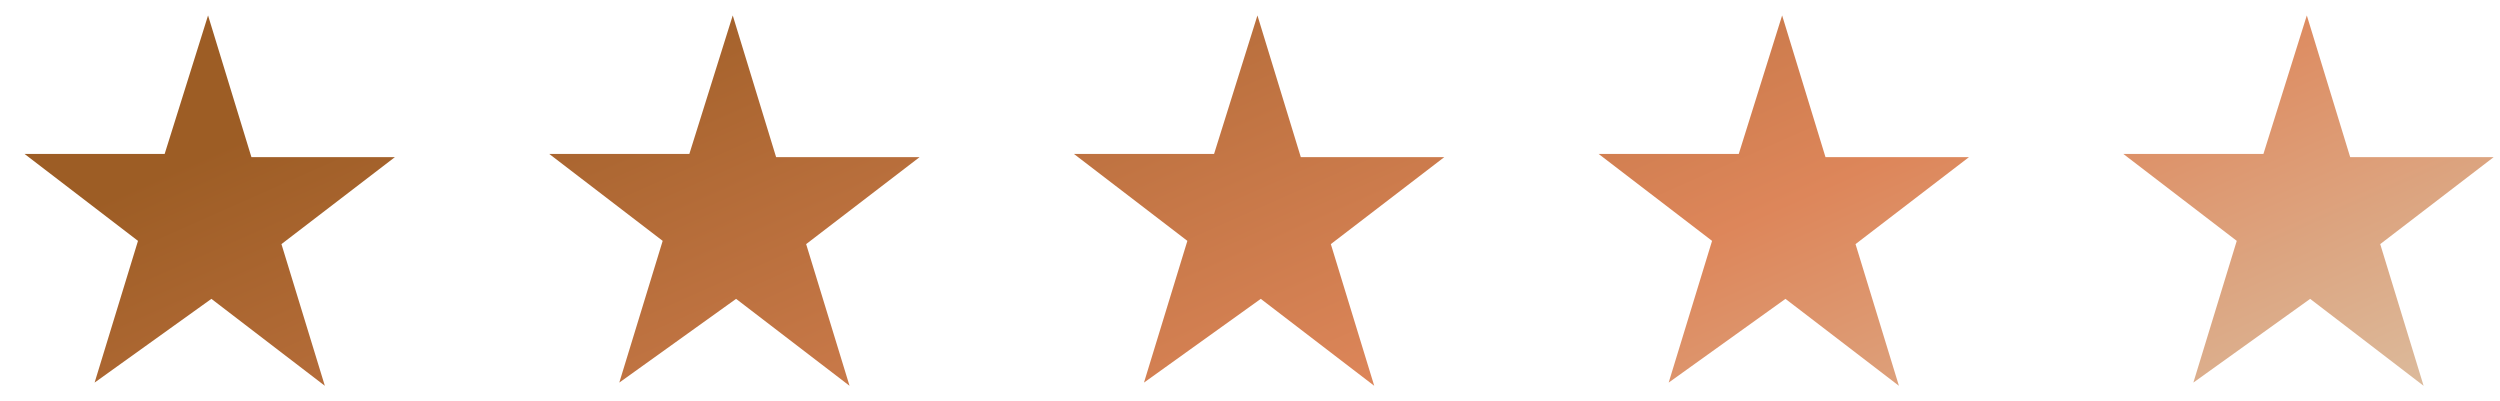
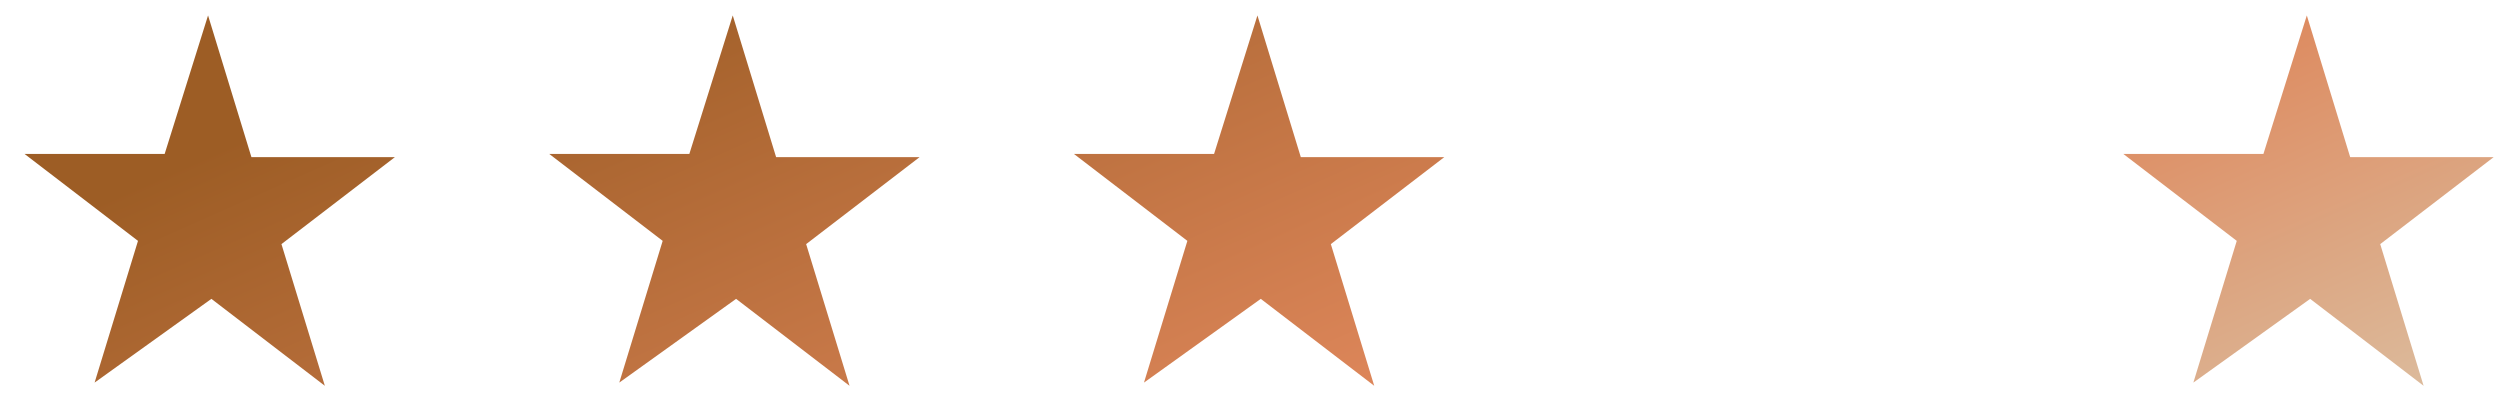
<svg xmlns="http://www.w3.org/2000/svg" width="81" height="13" viewBox="0 0 81 13" fill="none">
  <path d="M6.741 0.5L8.146 5.091H12.795L9.119 7.909L10.525 12.5L6.849 9.683L3.065 12.396L4.471 7.804L0.795 4.987H5.335L6.741 0.5Z" fill="url(#paint0_linear_2358_3323)" />
  <path d="M23.741 0.5L25.146 5.091H29.795L26.119 7.909L27.525 12.5L23.849 9.683L20.065 12.396L21.471 7.804L17.795 4.987H22.335L23.741 0.5Z" fill="url(#paint1_linear_2358_3323)" />
  <path d="M40.741 0.5L42.146 5.091H46.795L43.119 7.909L44.525 12.5L40.849 9.683L37.065 12.396L38.471 7.804L34.795 4.987H39.336L40.741 0.5Z" fill="url(#paint2_linear_2358_3323)" />
-   <path d="M57.741 0.5L59.146 5.091H63.795L60.119 7.909L61.525 12.5L57.849 9.683L54.065 12.396L55.471 7.804L51.795 4.987H56.336L57.741 0.5Z" fill="url(#paint3_linear_2358_3323)" />
  <path d="M74.741 0.5L76.146 5.091H80.795L77.119 7.909L78.525 12.5L74.849 9.683L71.065 12.396L72.471 7.804L68.795 4.987H73.335L74.741 0.5Z" fill="url(#paint4_linear_2358_3323)" />
  <defs>
    <linearGradient id="paint0_linear_2358_3323" x1="18.128" y1="-0.1" x2="33.162" y2="33.753" gradientUnits="userSpaceOnUse">
      <stop stop-color="#9D5D25" />
      <stop offset="0.6" stop-color="#DD865A" />
      <stop offset="1" stop-color="#DCBEA0" />
    </linearGradient>
    <linearGradient id="paint1_linear_2358_3323" x1="18.128" y1="-0.1" x2="33.162" y2="33.753" gradientUnits="userSpaceOnUse">
      <stop stop-color="#9D5D25" />
      <stop offset="0.6" stop-color="#DD865A" />
      <stop offset="1" stop-color="#DCBEA0" />
    </linearGradient>
    <linearGradient id="paint2_linear_2358_3323" x1="18.128" y1="-0.1" x2="33.162" y2="33.753" gradientUnits="userSpaceOnUse">
      <stop stop-color="#9D5D25" />
      <stop offset="0.6" stop-color="#DD865A" />
      <stop offset="1" stop-color="#DCBEA0" />
    </linearGradient>
    <linearGradient id="paint3_linear_2358_3323" x1="18.128" y1="-0.1" x2="33.162" y2="33.753" gradientUnits="userSpaceOnUse">
      <stop stop-color="#9D5D25" />
      <stop offset="0.6" stop-color="#DD865A" />
      <stop offset="1" stop-color="#DCBEA0" />
    </linearGradient>
    <linearGradient id="paint4_linear_2358_3323" x1="18.128" y1="-0.1" x2="33.162" y2="33.753" gradientUnits="userSpaceOnUse">
      <stop stop-color="#9D5D25" />
      <stop offset="0.6" stop-color="#DD865A" />
      <stop offset="1" stop-color="#DCBEA0" />
    </linearGradient>
  </defs>
</svg>